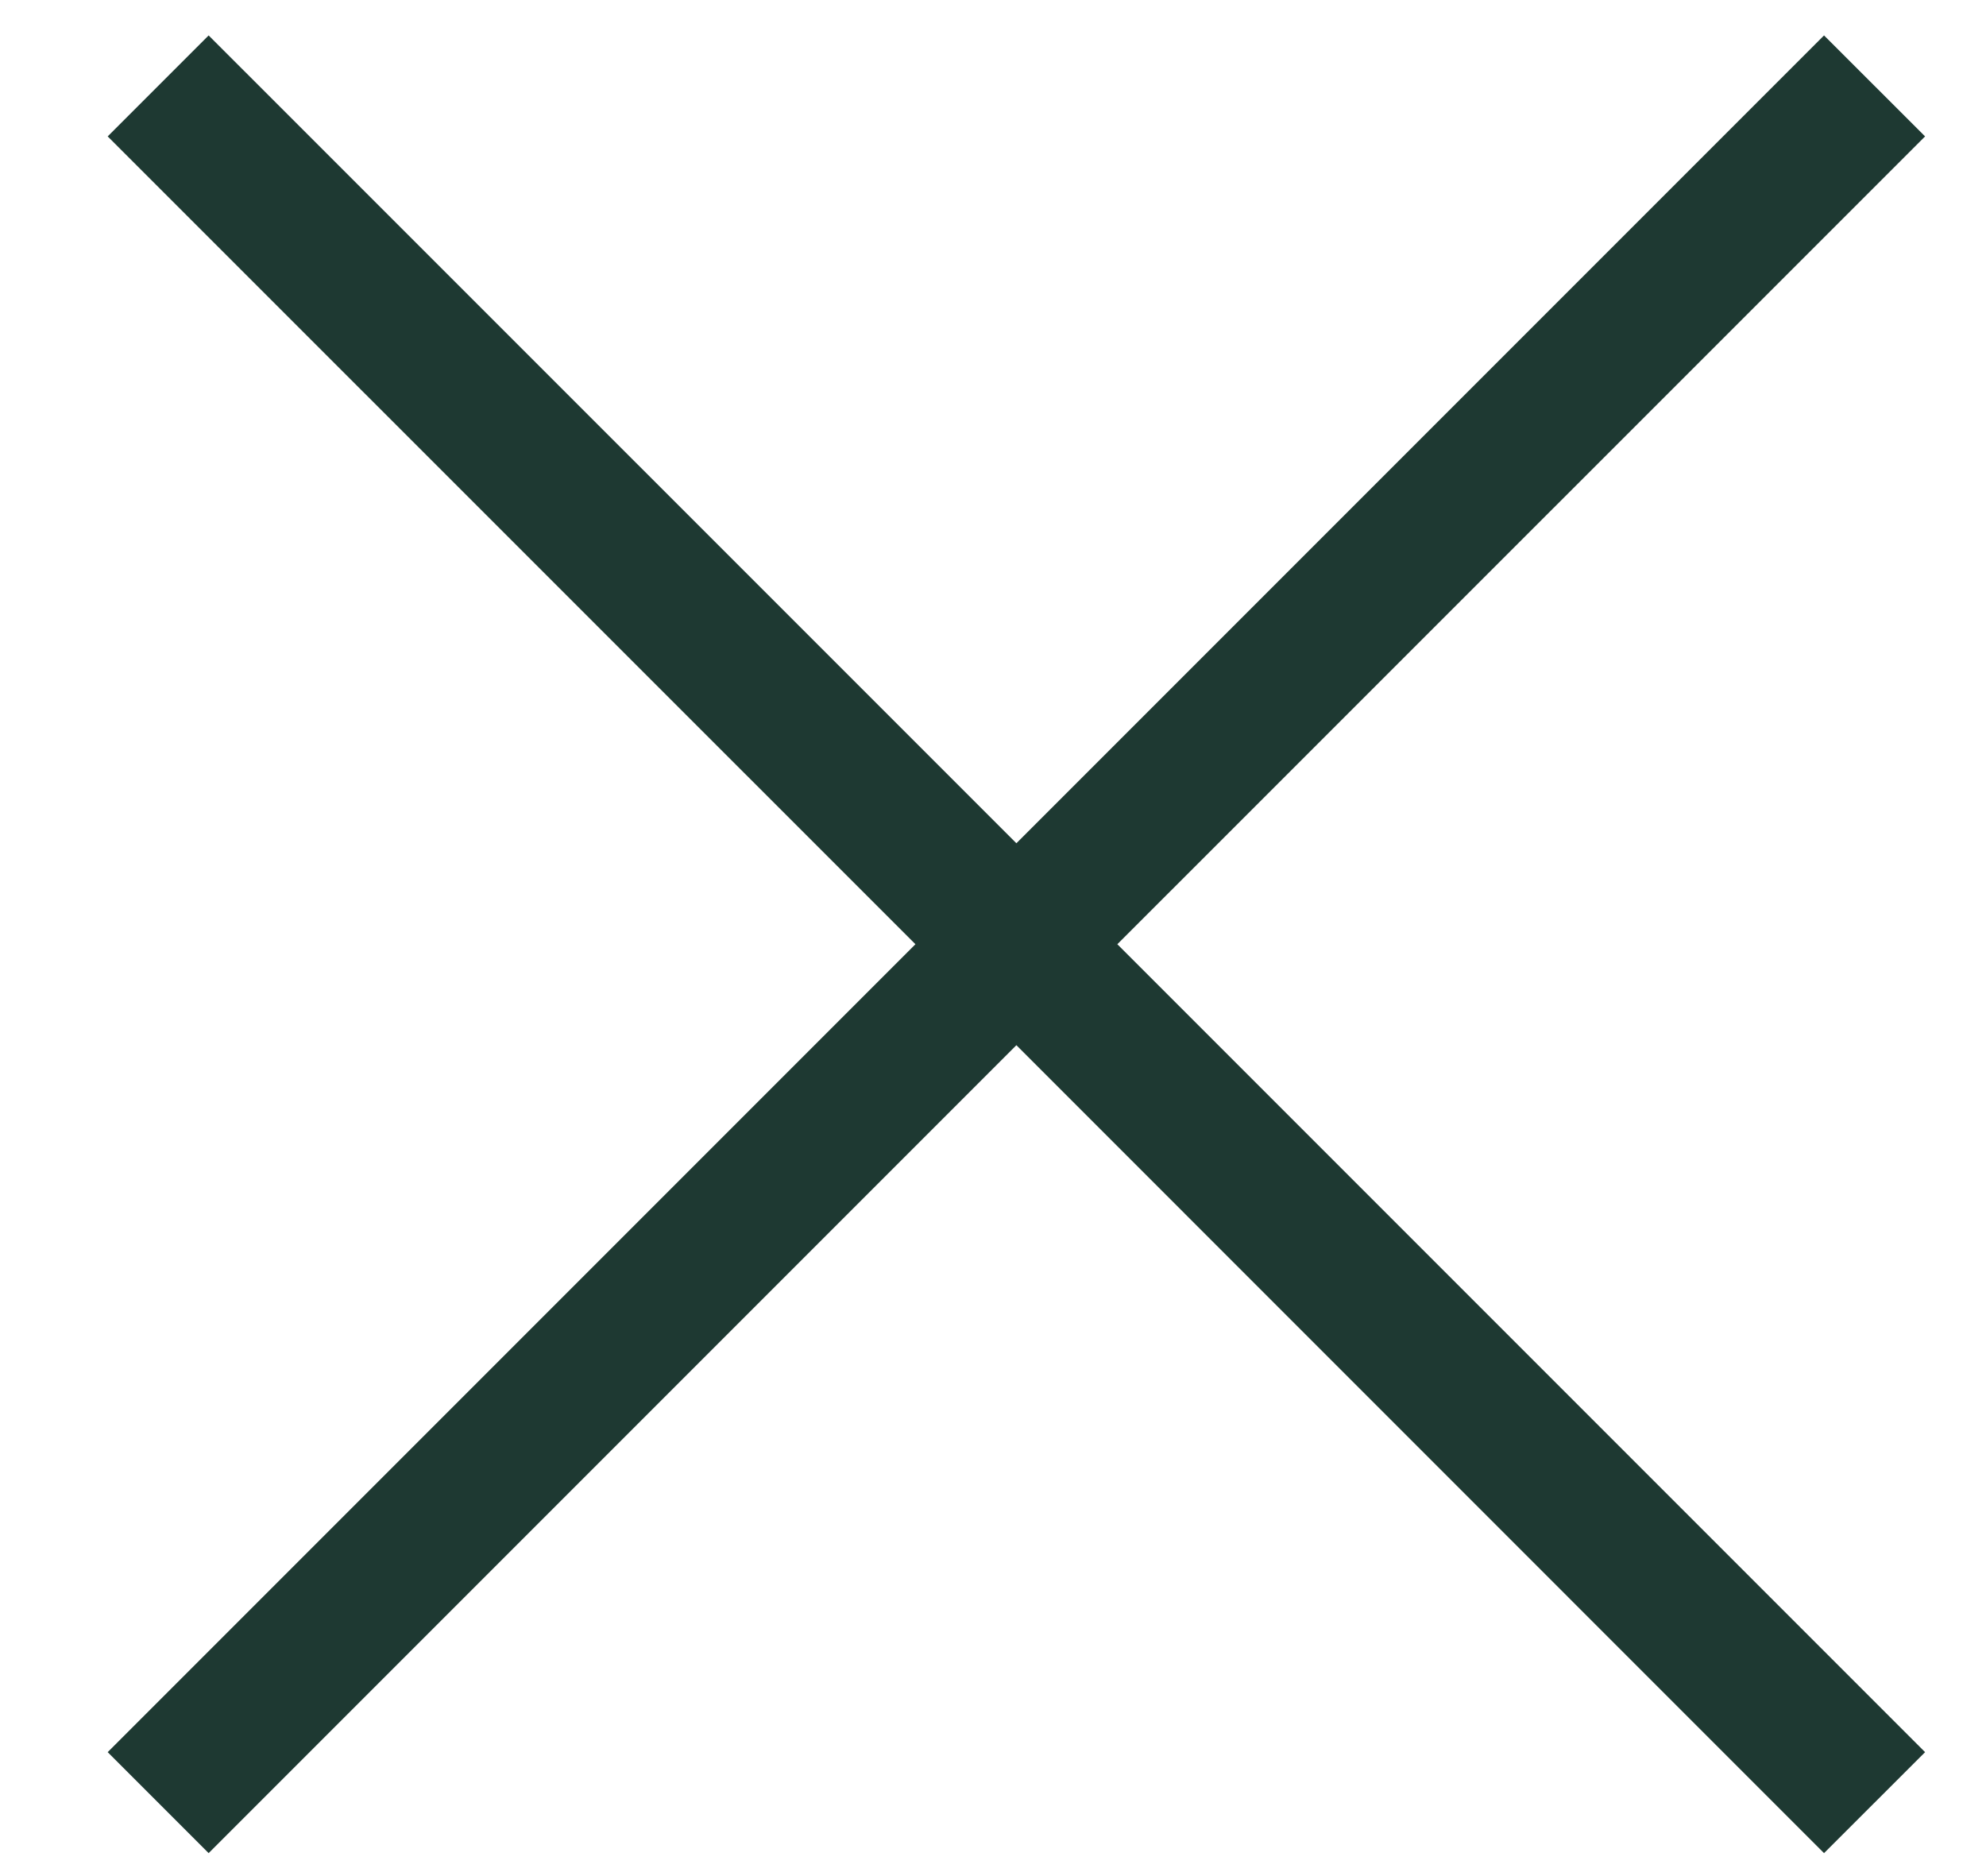
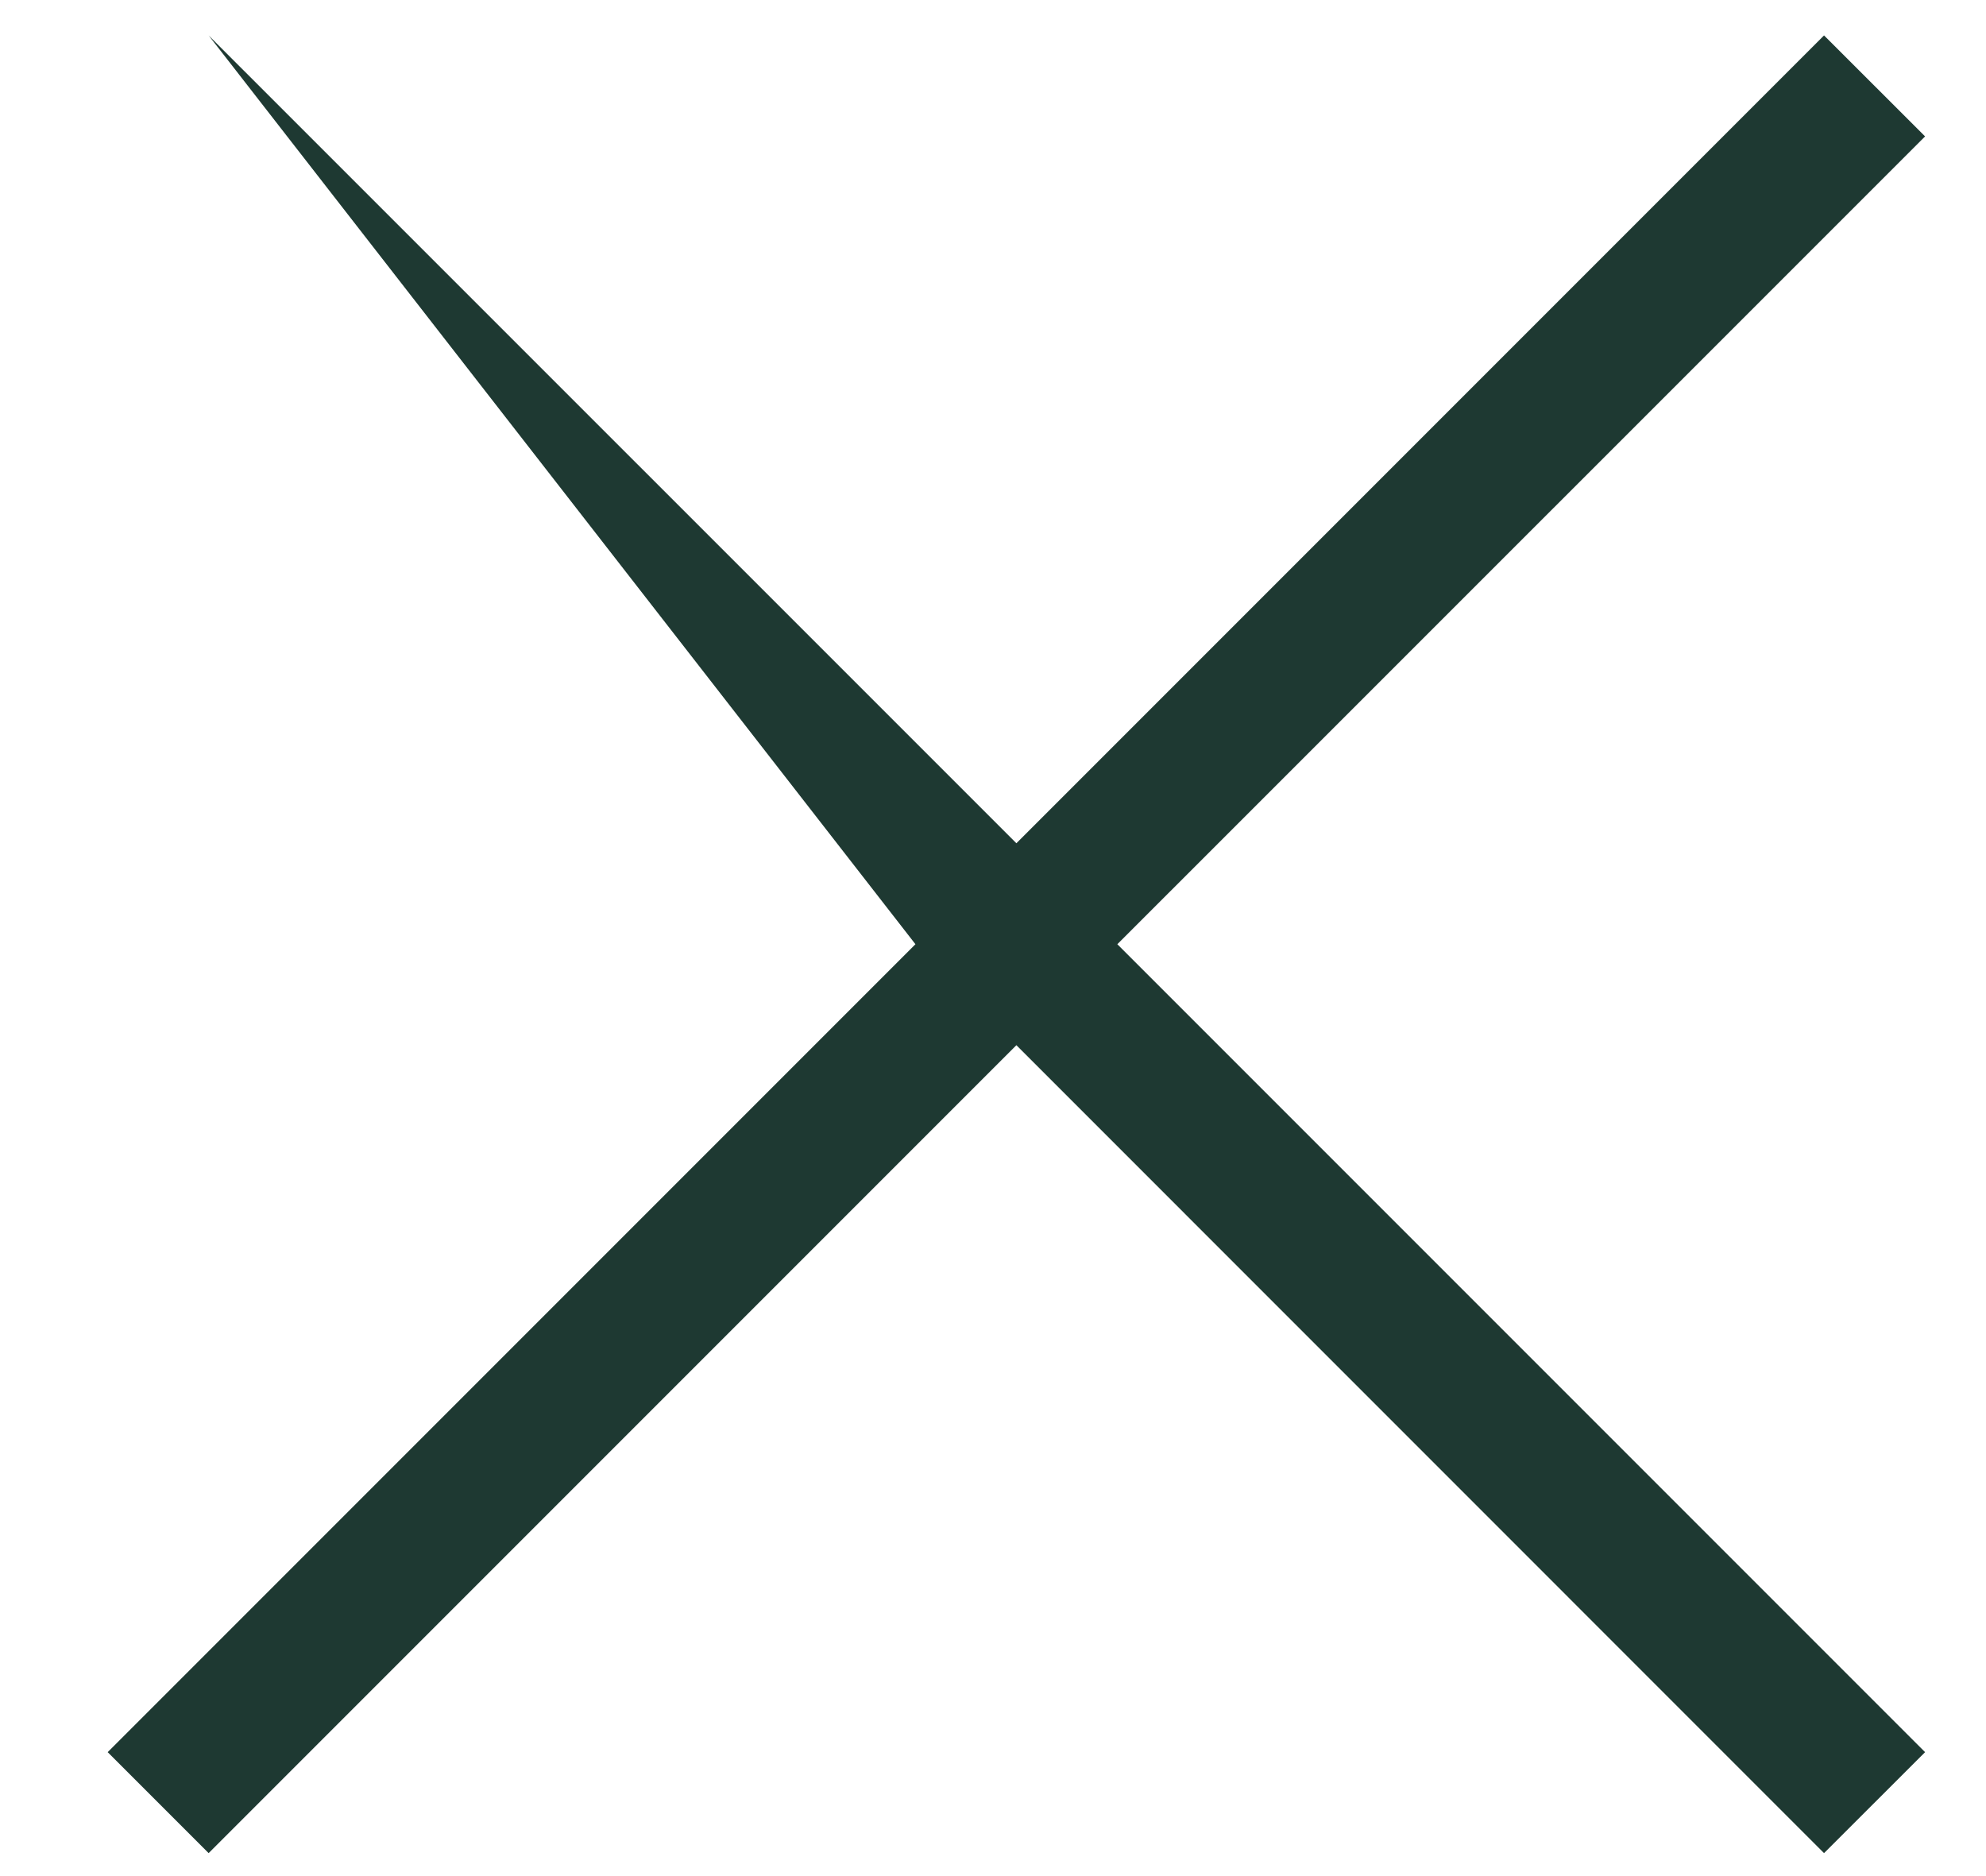
<svg xmlns="http://www.w3.org/2000/svg" width="18" height="17" viewBox="0 0 18 17" fill="none">
-   <path d="M16.532 0.321L9.212 7.641L1.891 0.321L0.976 1.236L8.297 8.556L0.976 15.877L1.891 16.792L9.212 9.471L16.532 16.792L17.448 15.877L10.127 8.556L17.448 1.236L16.532 0.321Z" fill="#1E3932" />
+   <path d="M16.532 0.321L9.212 7.641L1.891 0.321L8.297 8.556L0.976 15.877L1.891 16.792L9.212 9.471L16.532 16.792L17.448 15.877L10.127 8.556L17.448 1.236L16.532 0.321Z" fill="#1E3932" />
</svg>